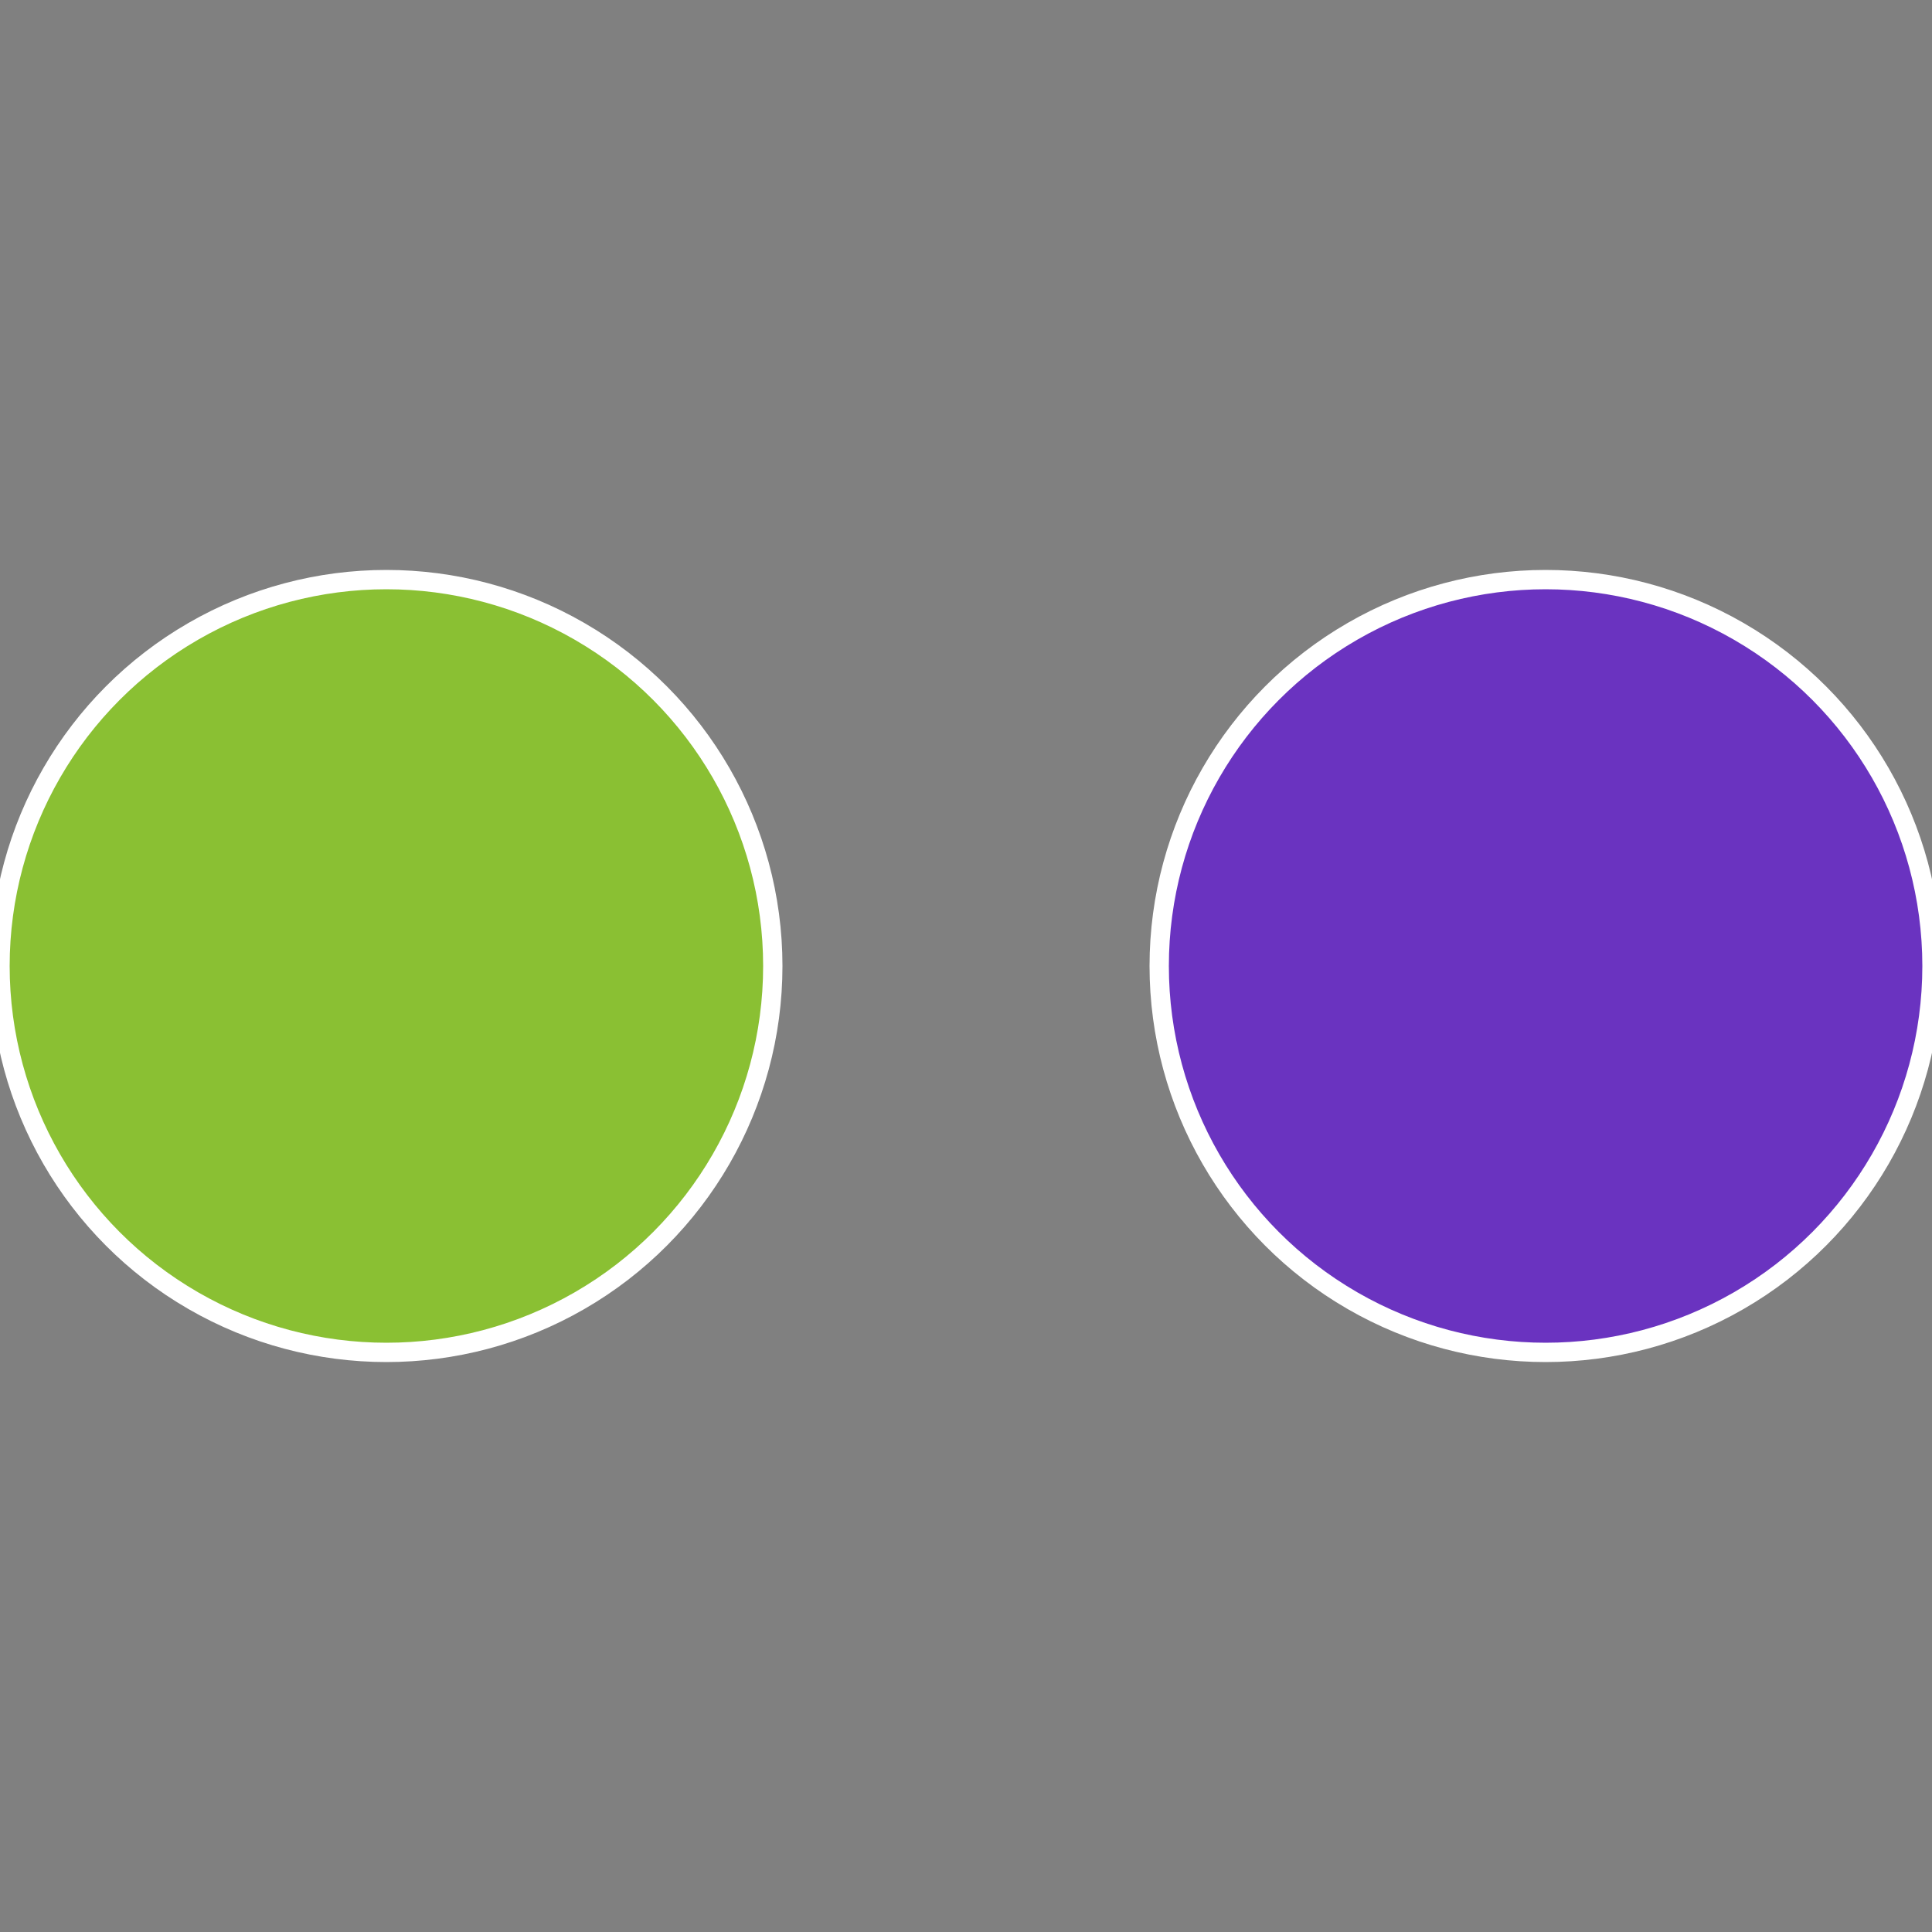
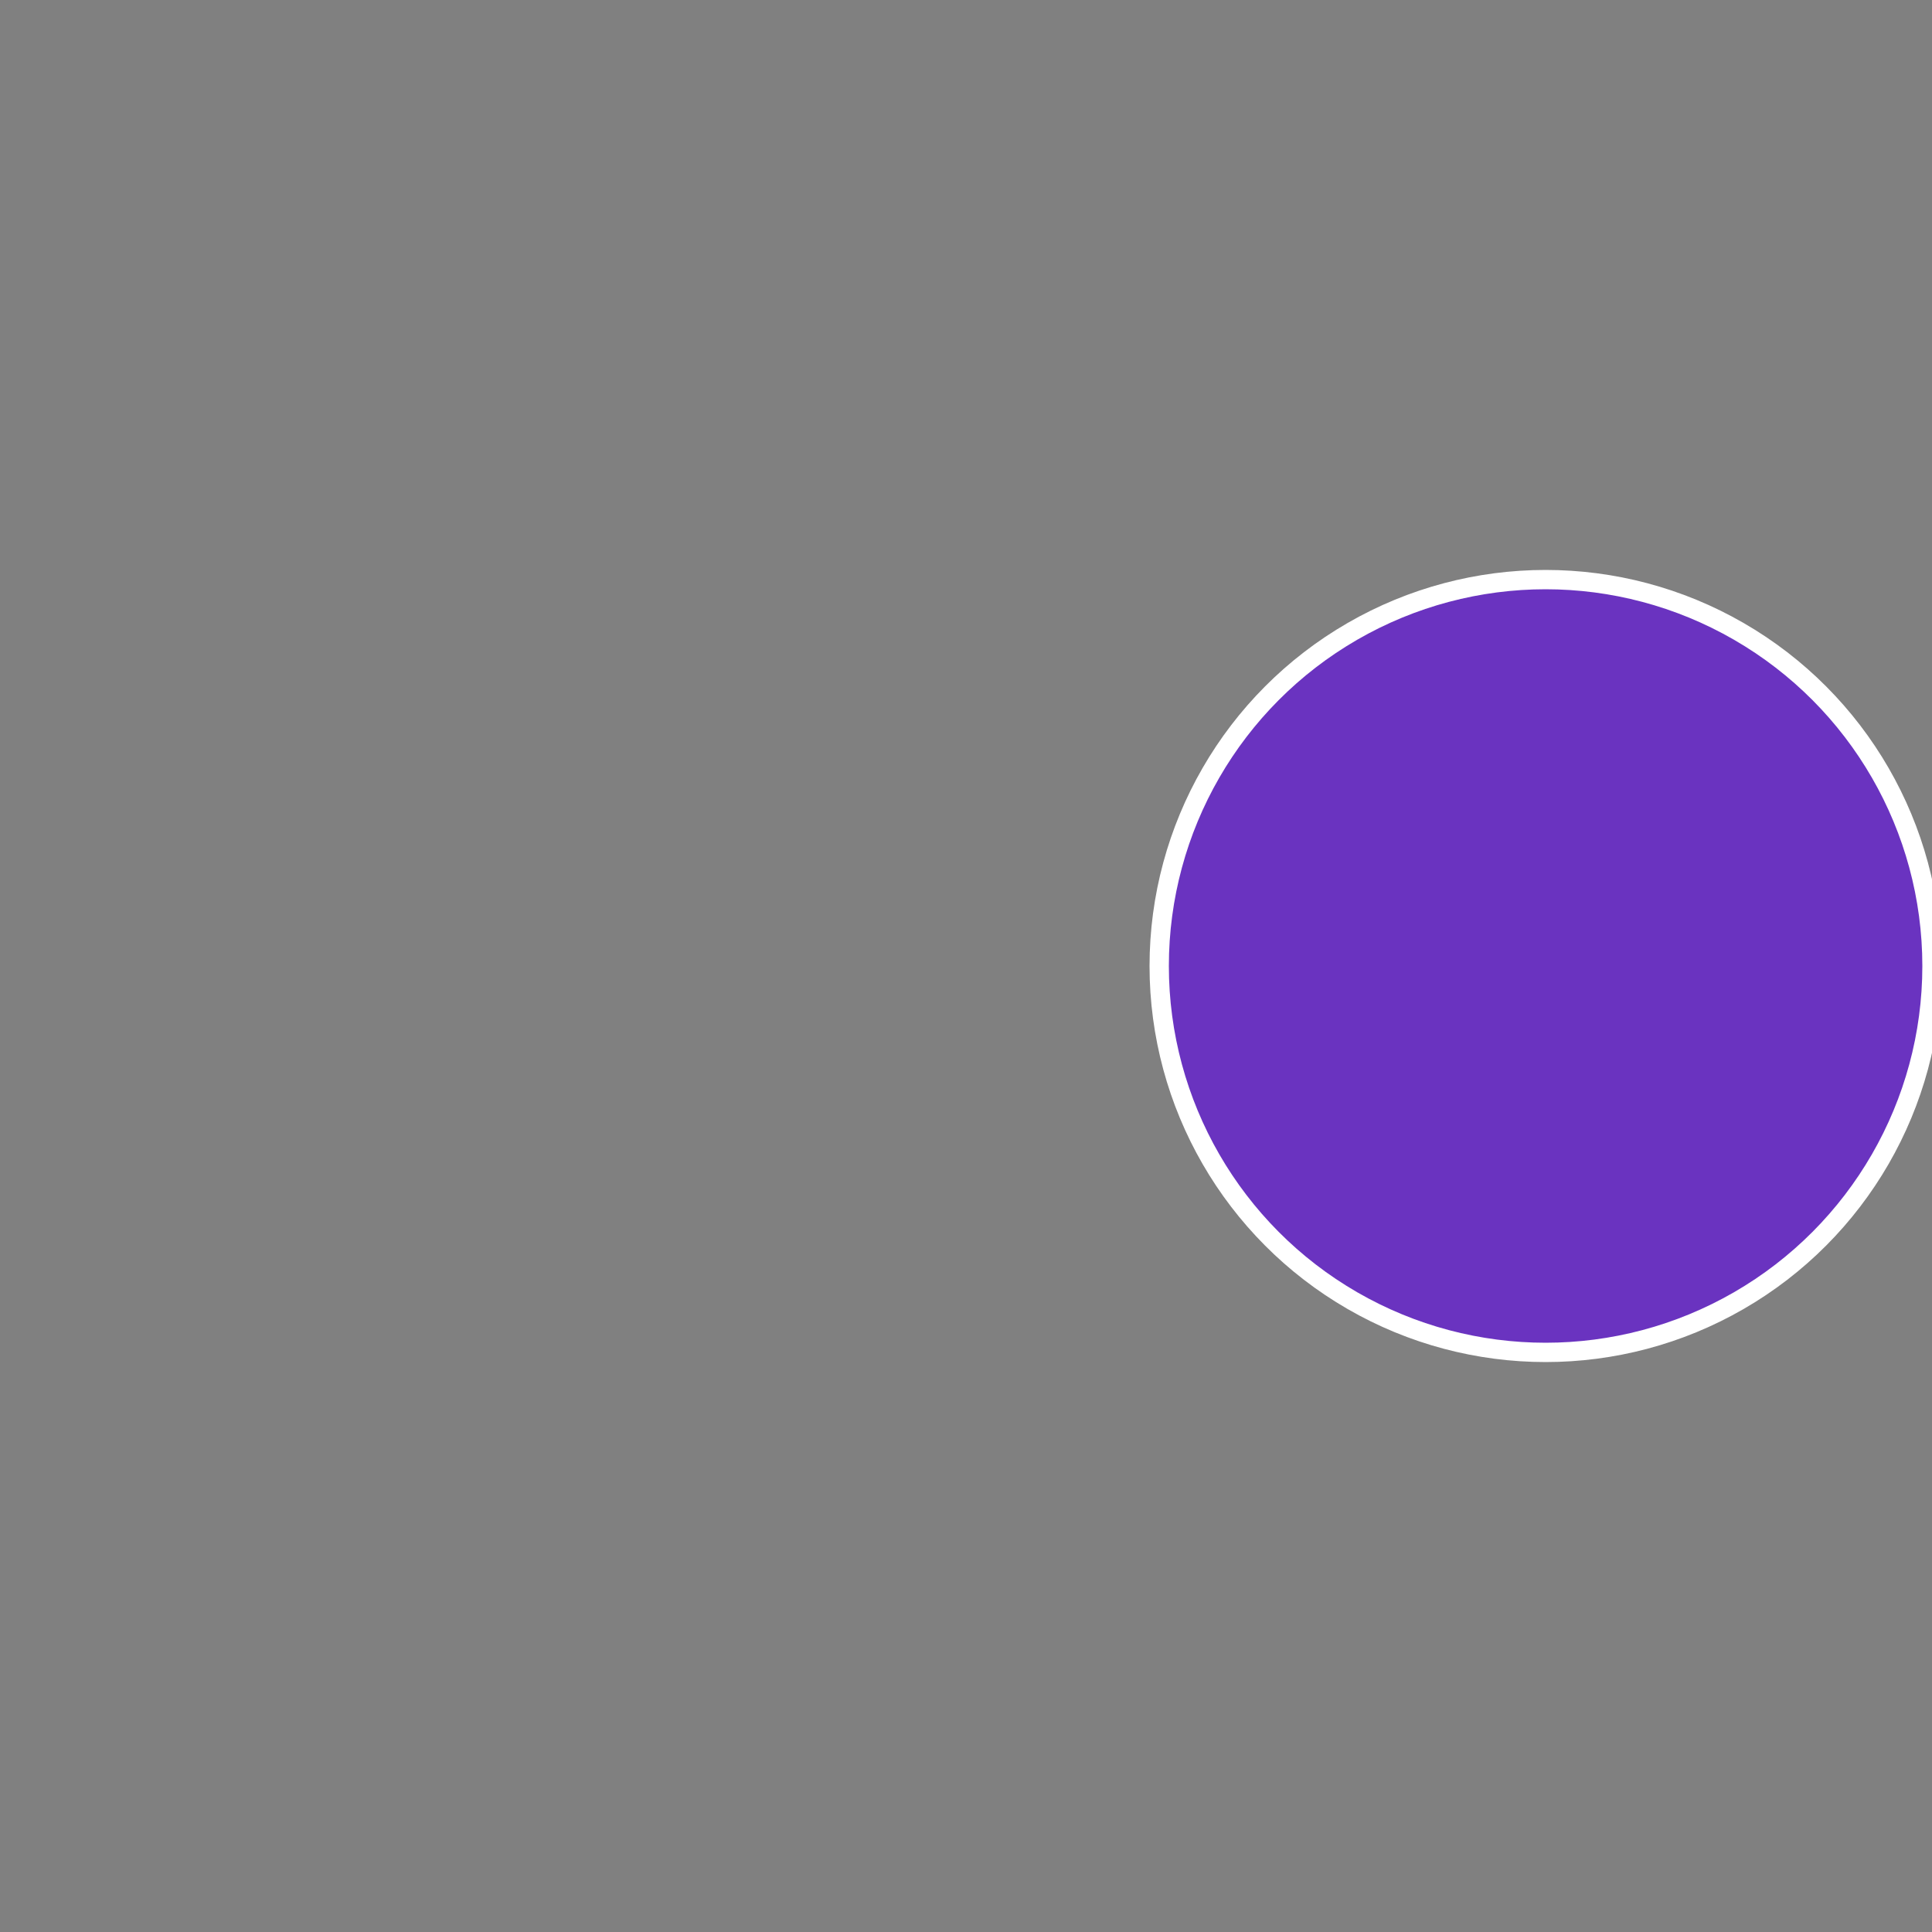
<svg xmlns="http://www.w3.org/2000/svg" width="500" height="500" viewBox="-1 -1 2 2">
  <rect x="-1" y="-1" width="2" height="2" fill="#808080" stroke="none" />
  <circle cx="0.6" cy="0" r="0.4" fill="#6a33c0" stroke="#fff" stroke-width="1%" />
-   <circle cx="-0.6" cy="7.3478807948841E-17" r="0.4" fill="#8ac033" stroke="#fff" stroke-width="1%" />
</svg>